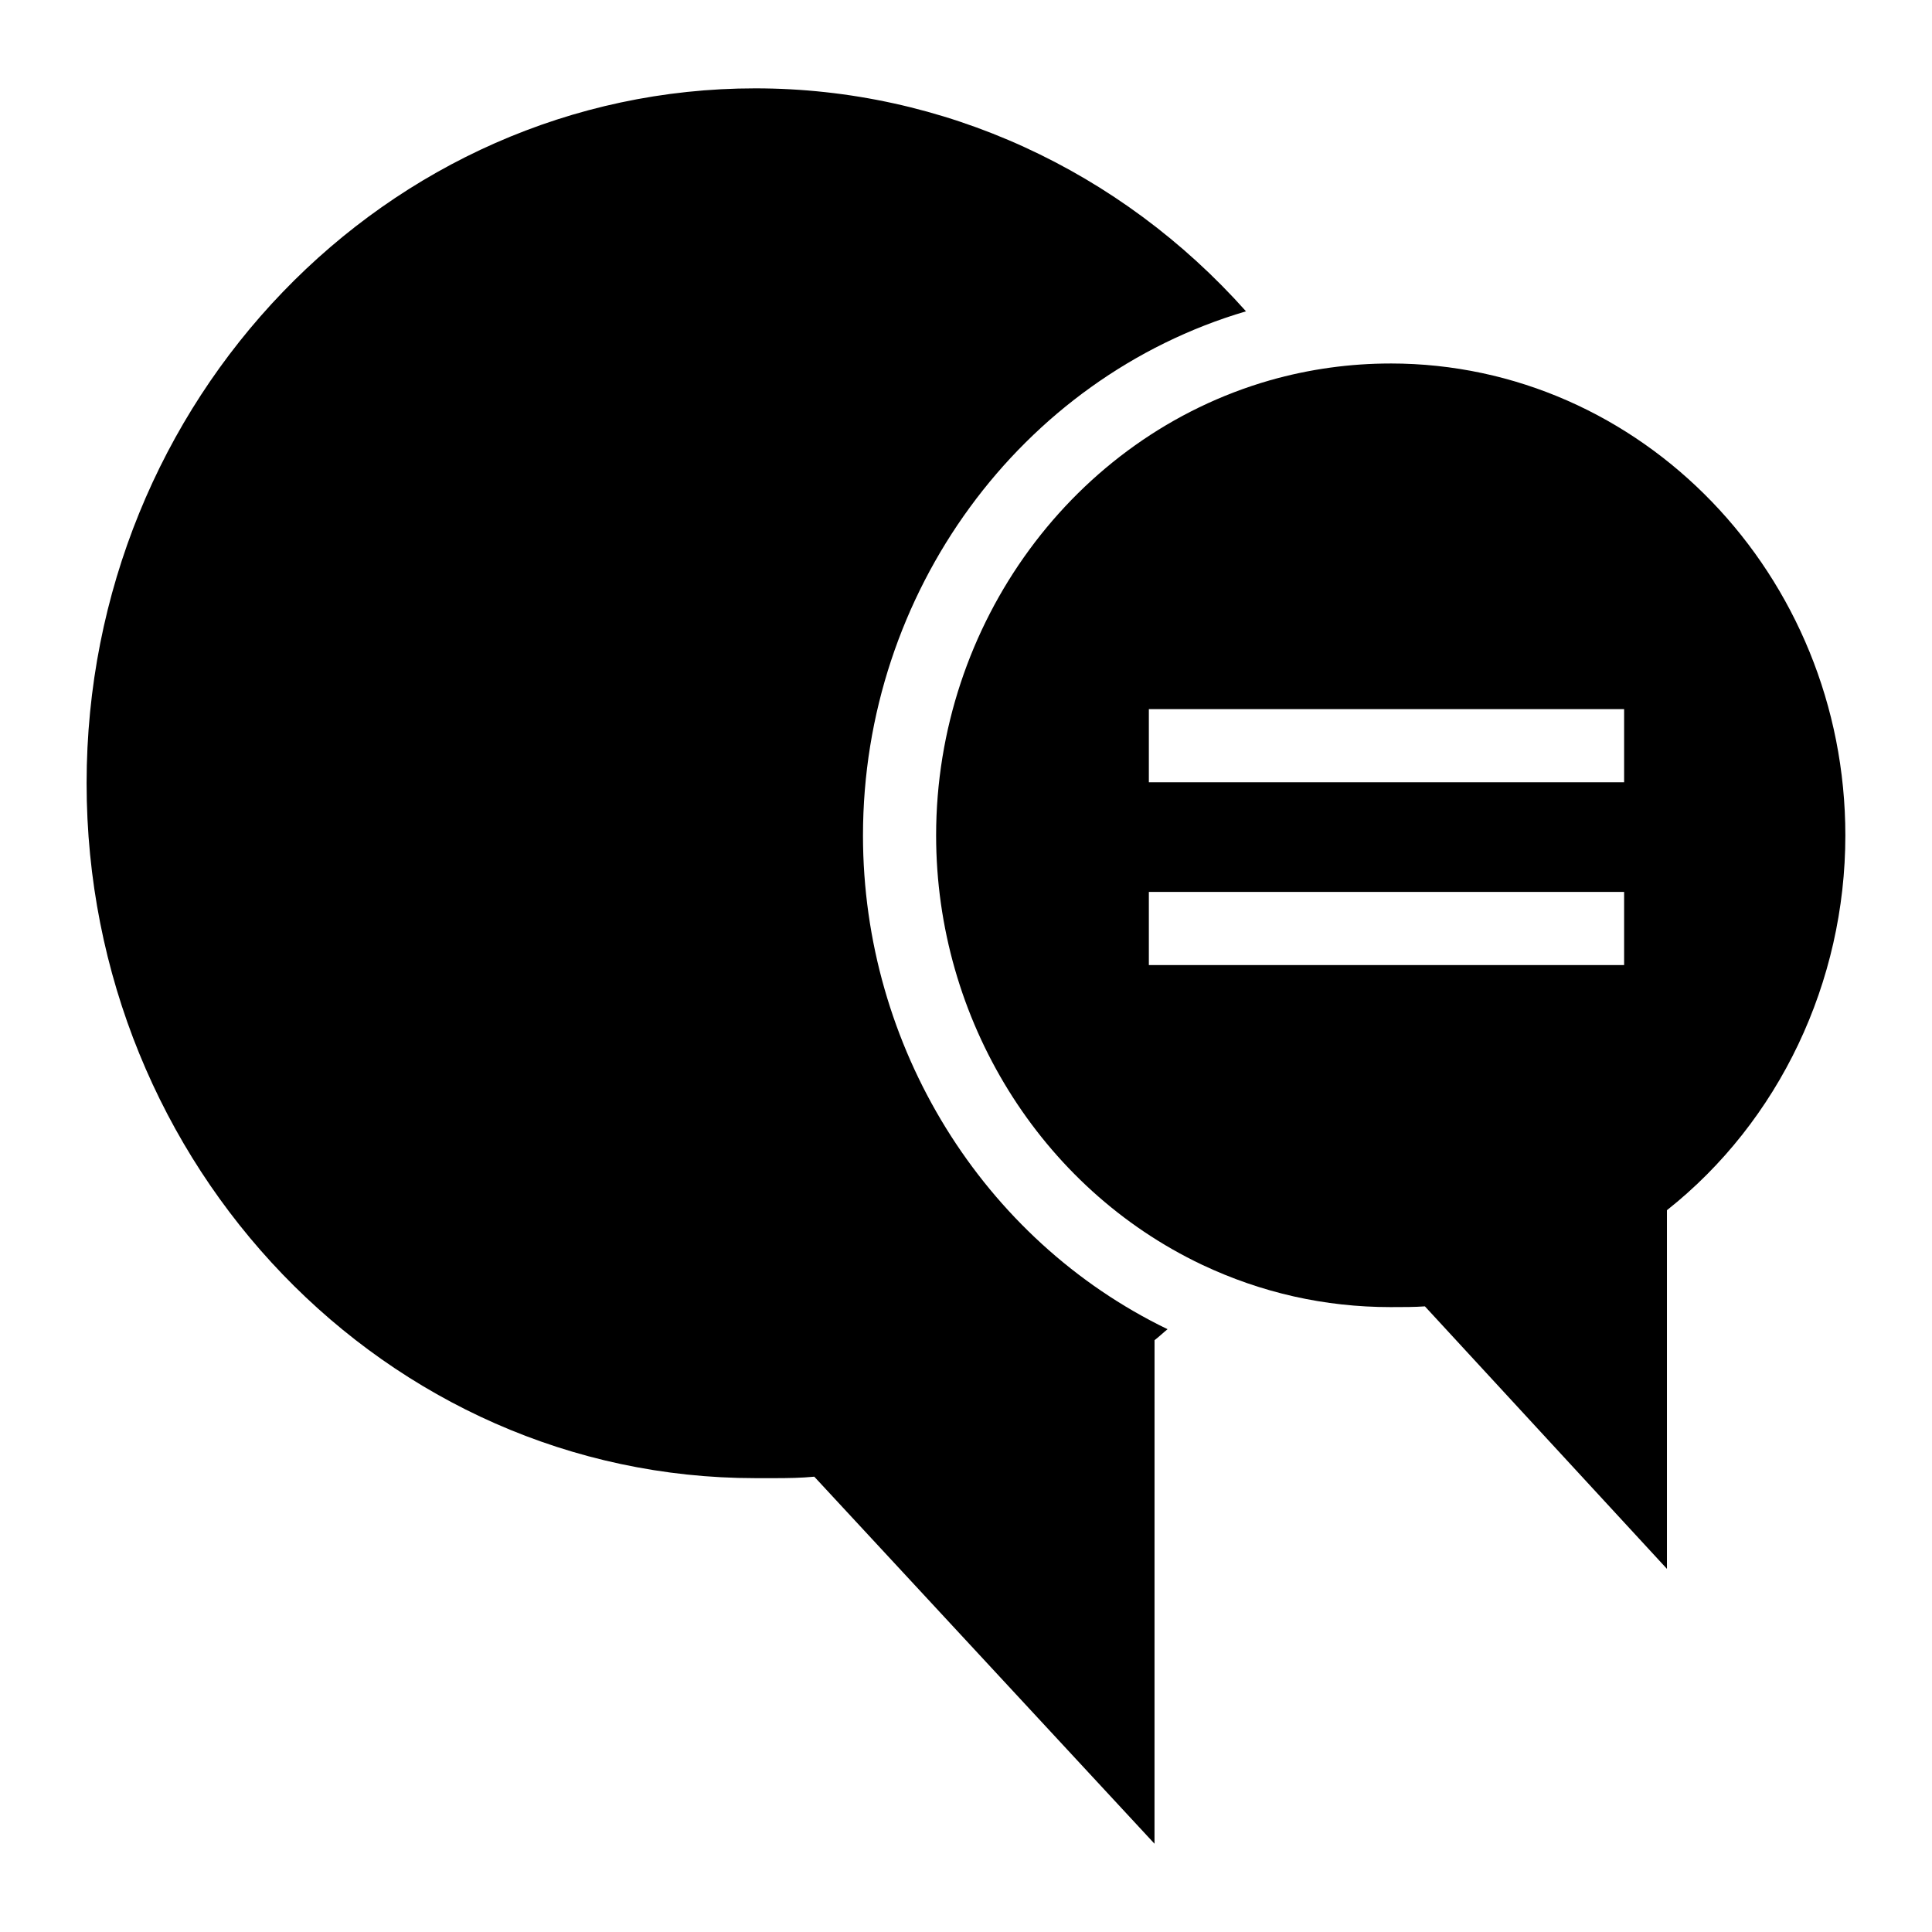
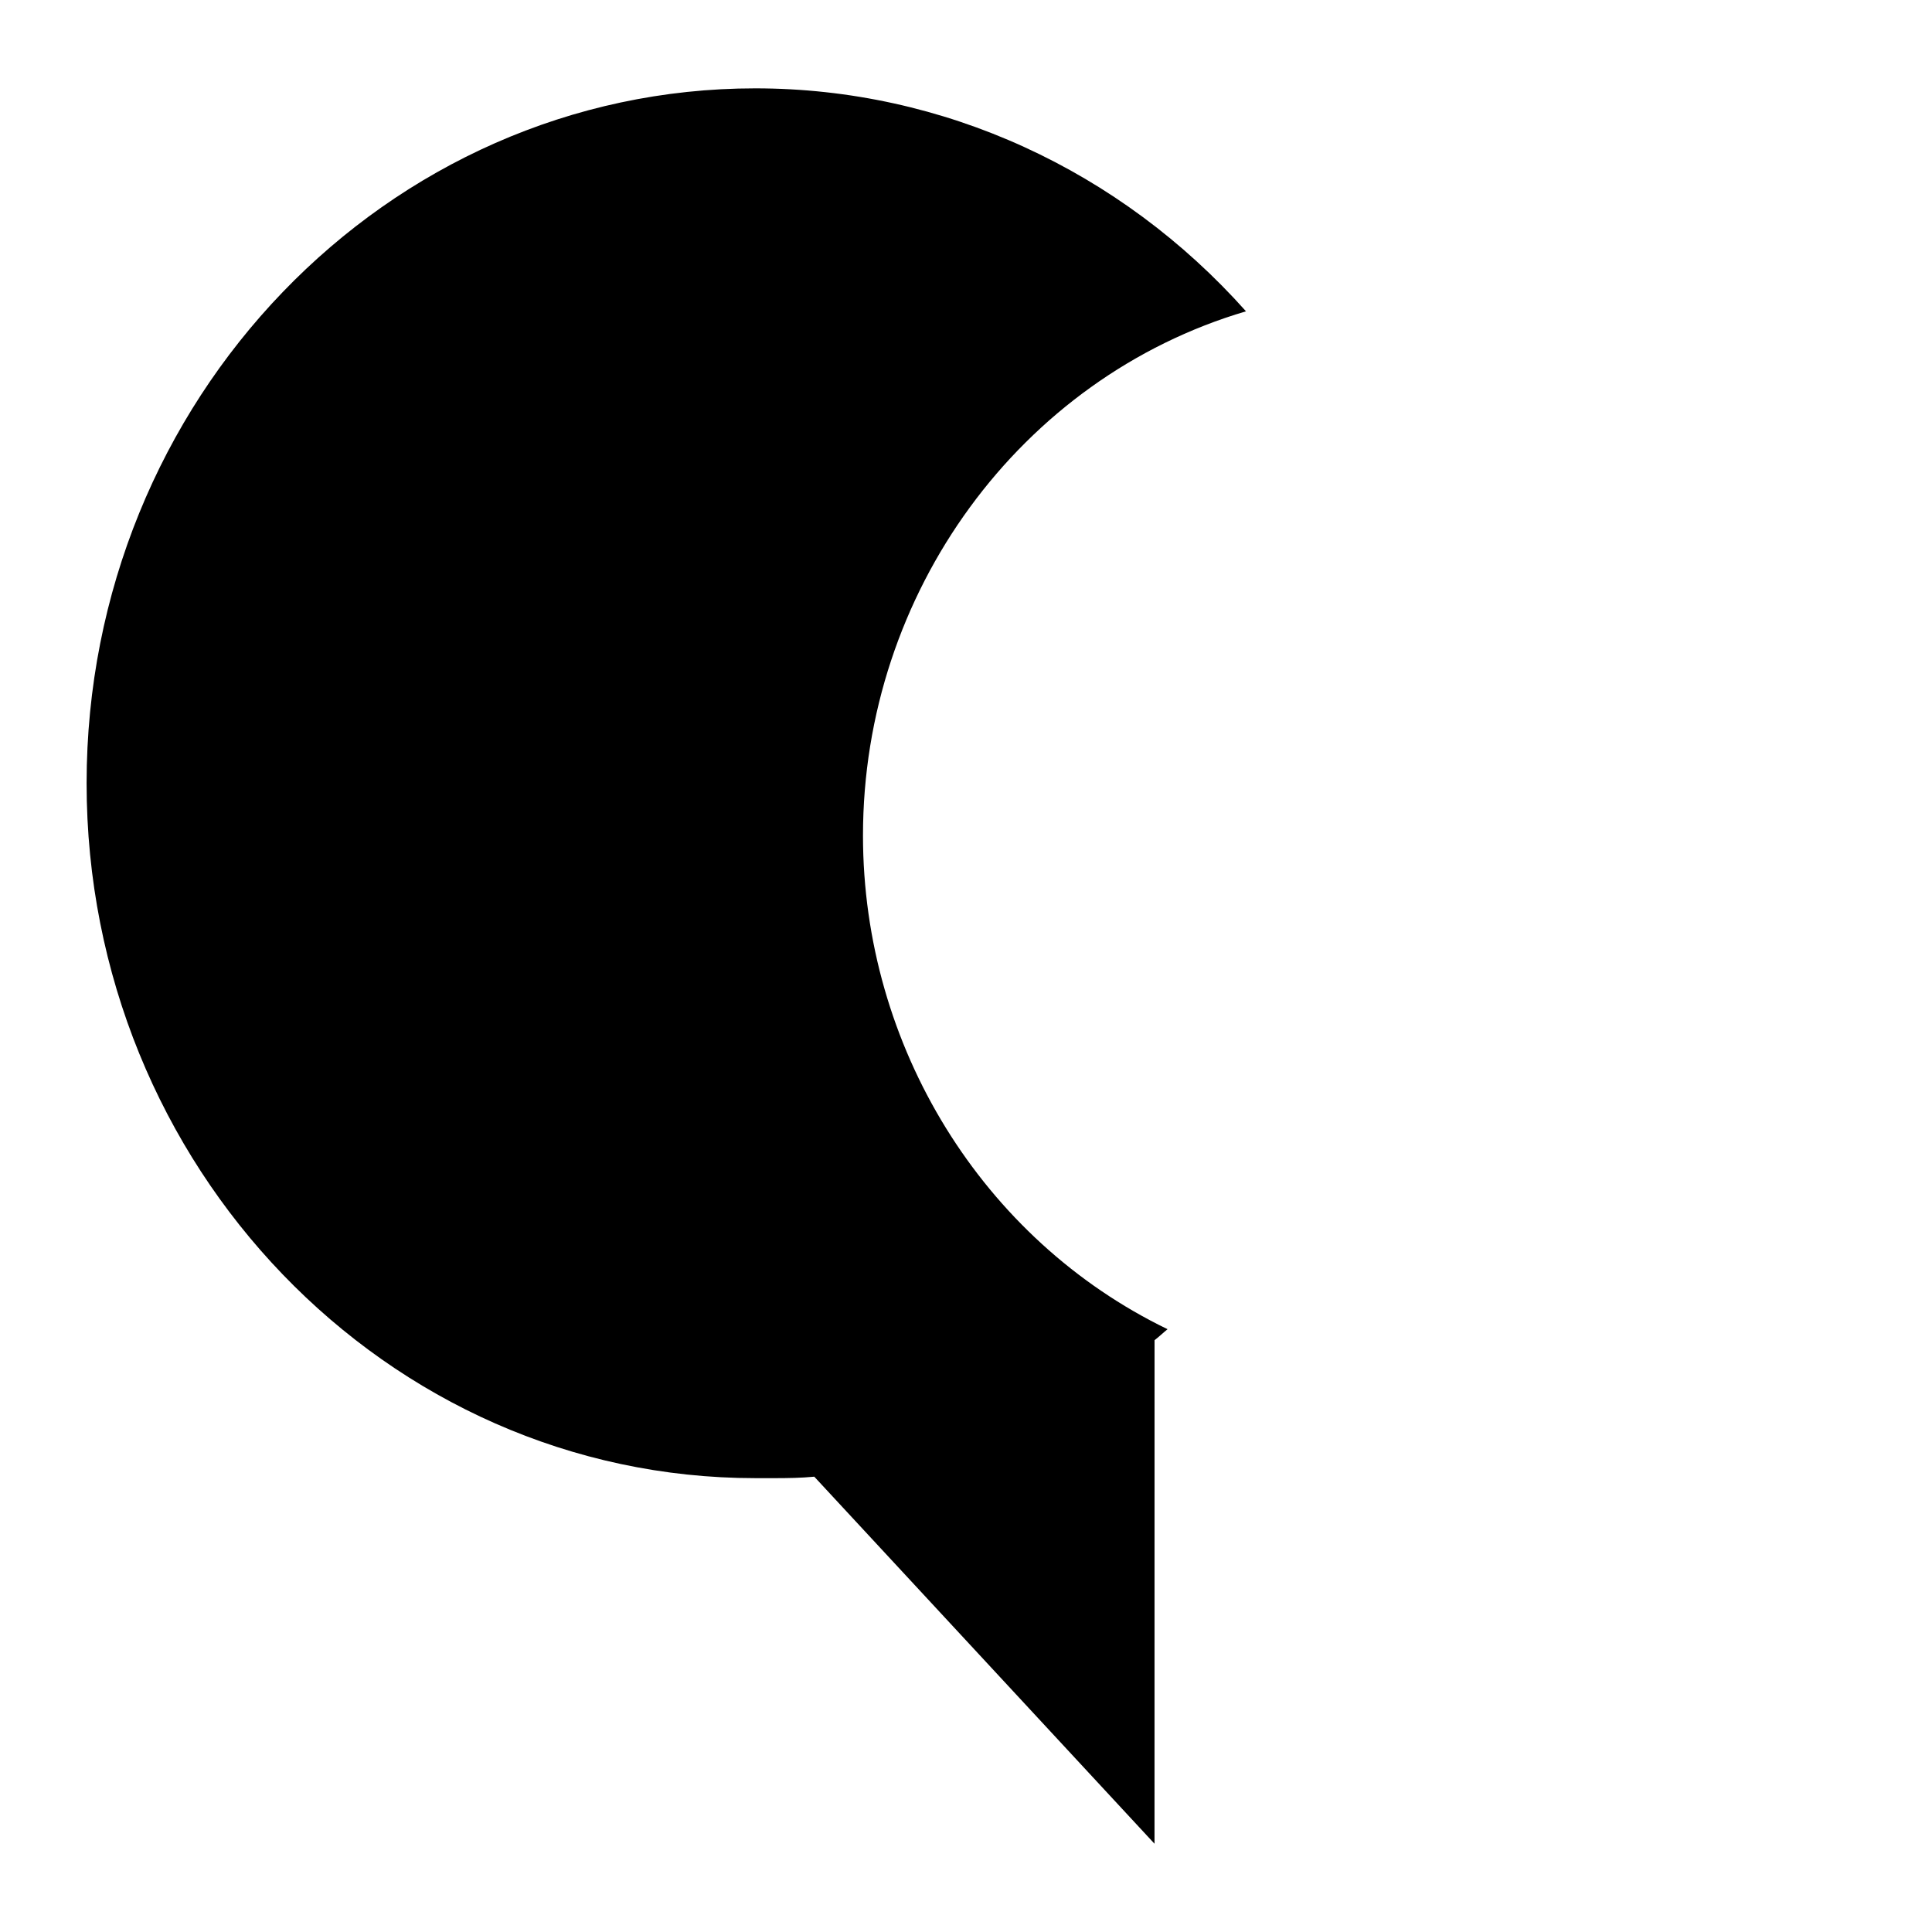
<svg xmlns="http://www.w3.org/2000/svg" fill="#000000" width="800px" height="800px" version="1.1" viewBox="144 144 512 512">
  <g>
    <path d="m372.7 365.41c0-64.32 41.691-121.26 101.5-138.91-33.293-37.367-80.176-59.086-130.04-59.086-97.711 0-177.21 82.613-177.21 184.16s79.496 184.15 177.21 184.15h2.469c0.719 0.004 1.41 0.004 2.07 0.004 4.332 0 7.543-0.055 11.094-0.391l90.164 97.273 0.008-133.44c1.188-0.914 2.281-1.973 3.449-2.918-49.07-23.727-80.715-74.953-80.715-130.84z" />
-     <path d="m512.51 240.33c-10.656 0-21.414 1.453-31.973 4.457-52.027 14.922-88.457 64.527-88.457 120.62 0 48.734 27.613 93.398 70.438 113.75 15.793 7.461 32.555 11.238 49.992 11.238 3.391 0 6.394 0 9.105-0.195l64.141 69.562v-95.047c29.746-23.543 47.281-60.457 47.281-99.309 0-68.984-54.062-125.08-120.53-125.08zm61.898 159.42h-125.95v-19.379h125.95zm0-48.441h-125.95v-19.379h125.95z" />
  </g>
</svg>